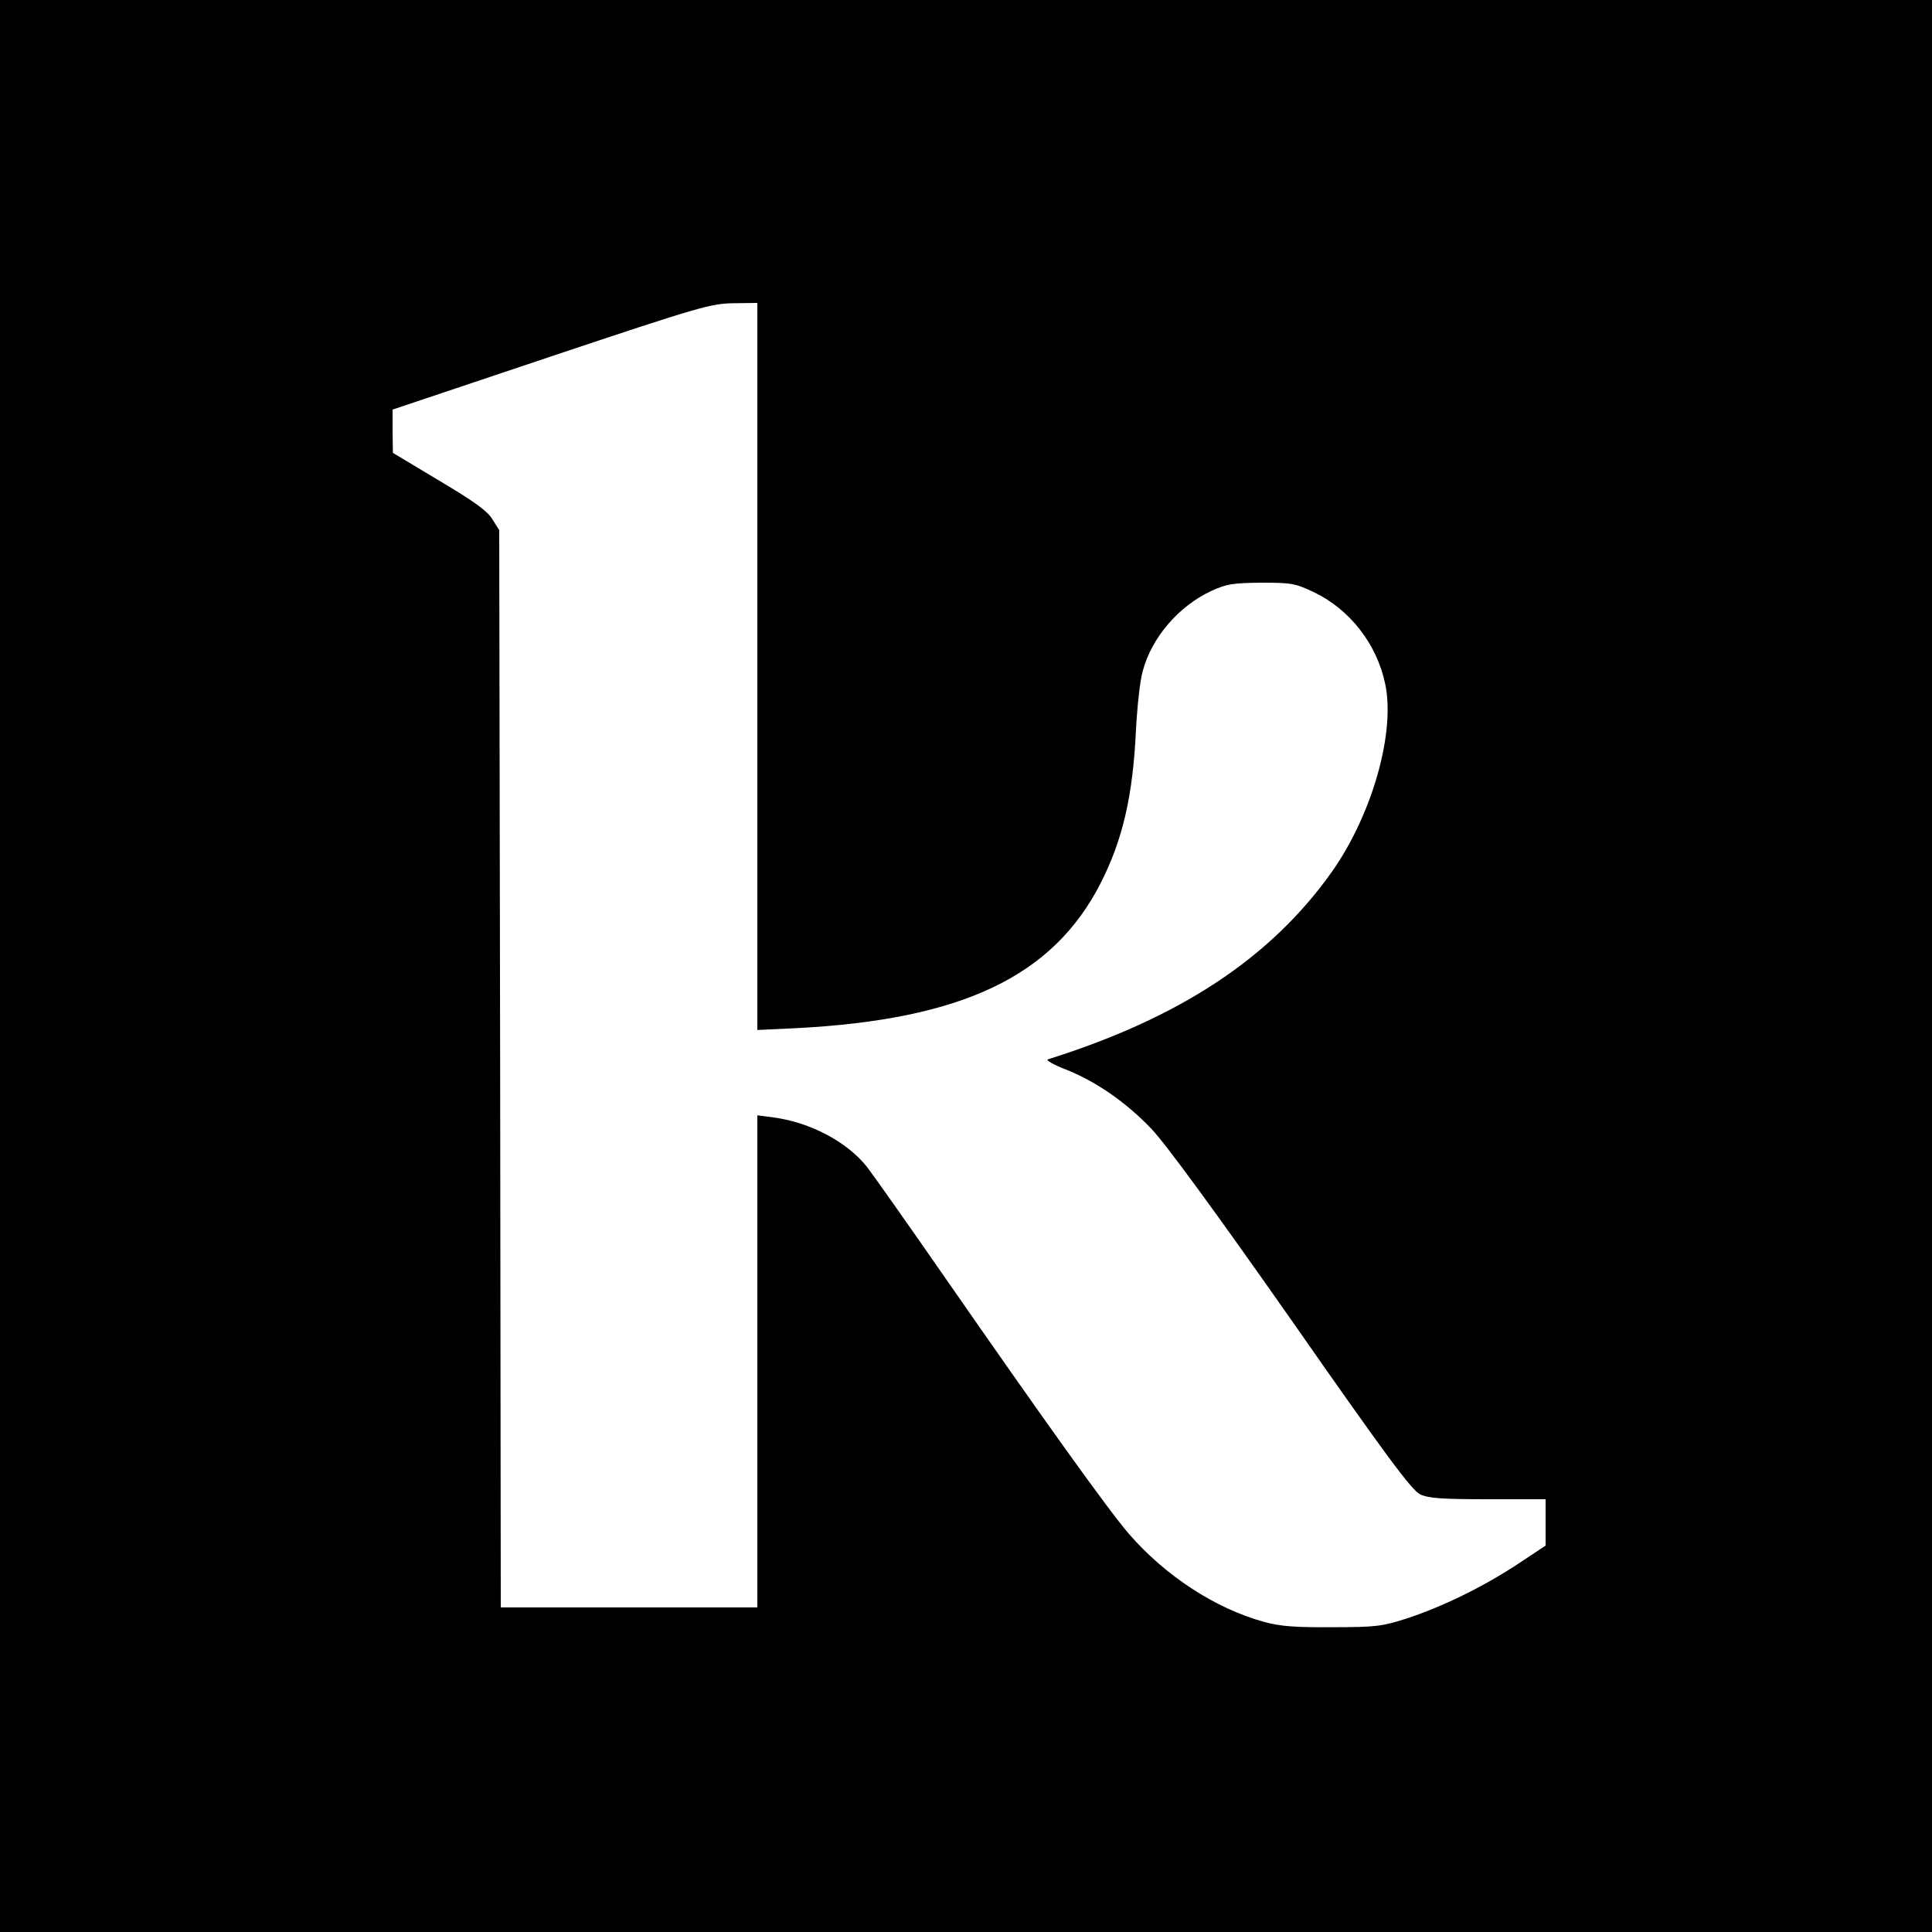
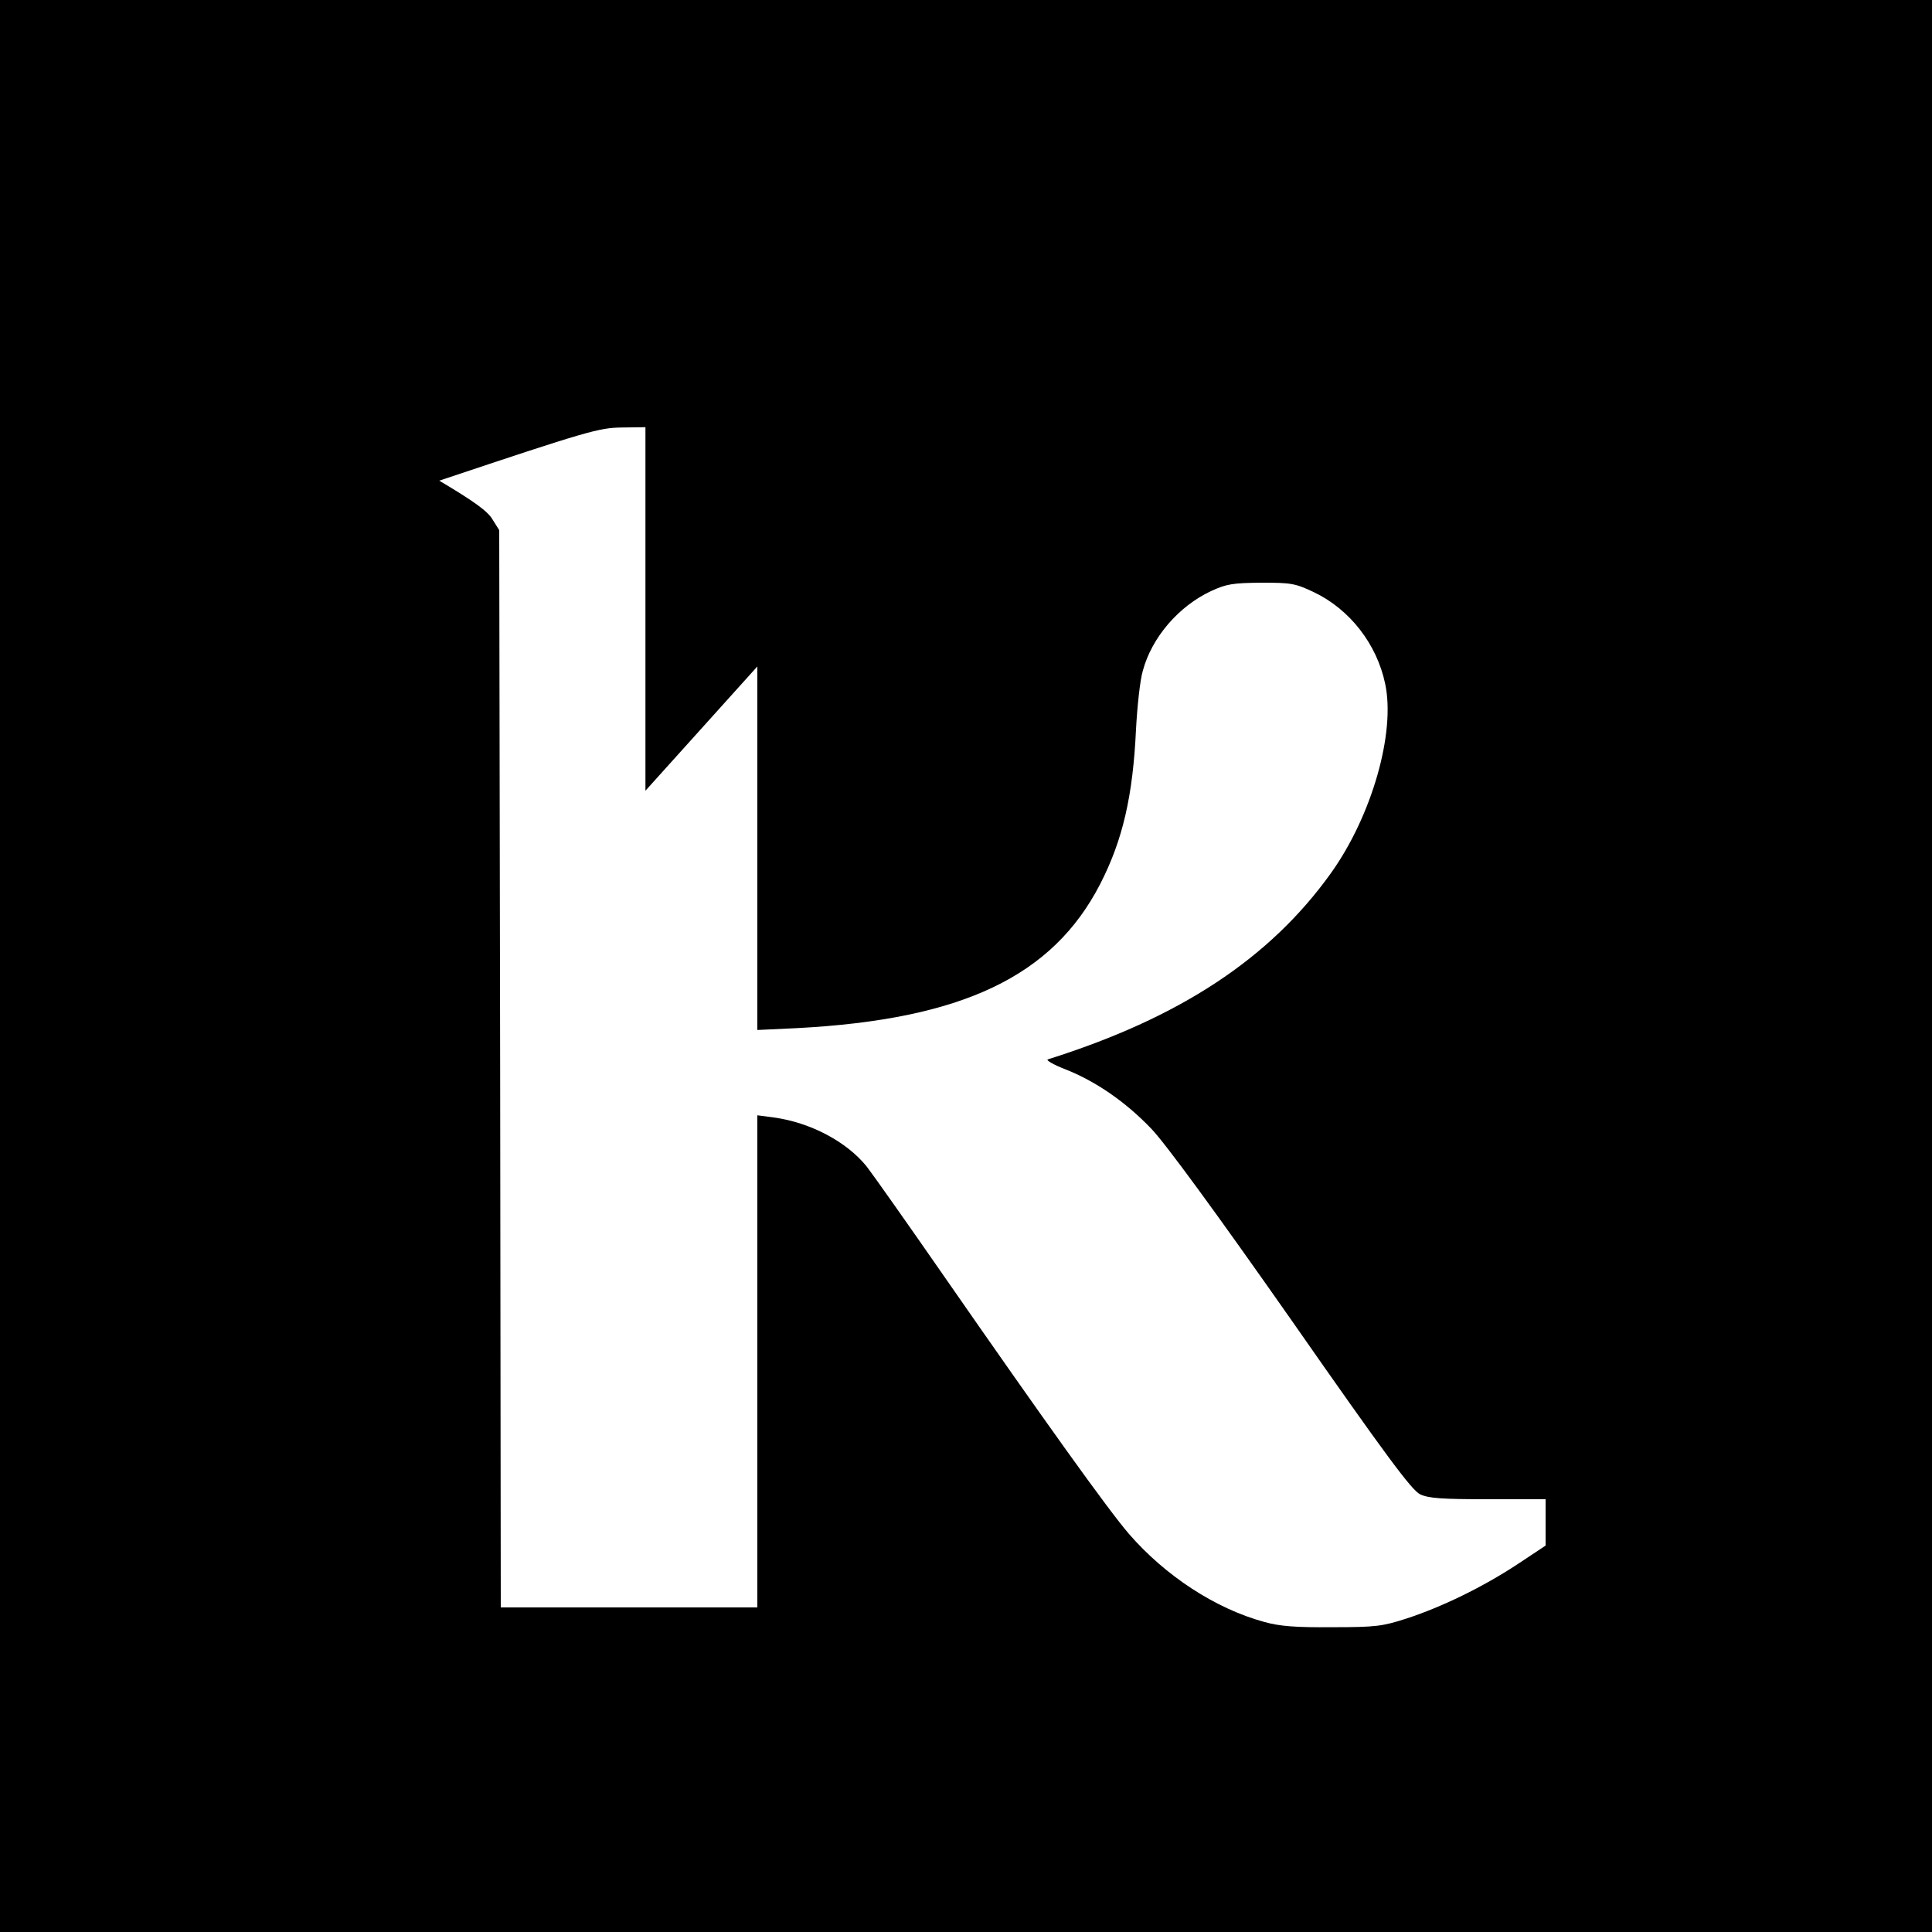
<svg xmlns="http://www.w3.org/2000/svg" version="1.0" width="625pt" height="625pt" viewBox="0 0 625 625" preserveAspectRatio="xMidYMid meet">
  <g transform="translate(0,625) scale(0.1,-0.1)" fill="#000000" stroke="none">
-     <path d="M0 3125 l0 -3125 3125 0 3125 0 0 3125 0 3125 -3125 0 -3125 0 0 -3125z m2450 969 l0 -1176 128 6 c534 28 827 167 981 466 73 142 106 285 116 501 4 74 13 159 22 189 29 108 116 209 221 258 50 23 70 26 162 27 97 0 110 -2 171 -31 115 -55 203 -167 230 -296 34 -158 -43 -427 -175 -612 -198 -277 -490 -469 -916 -603 -8 -2 17 -17 56 -32 99 -39 196 -106 279 -193 45 -47 207 -268 453 -619 307 -440 389 -550 416 -563 27 -13 70 -16 220 -16 l186 0 0 -75 0 -75 -92 -61 c-111 -73 -242 -137 -358 -175 -78 -25 -98 -28 -240 -28 -119 -1 -170 3 -220 17 -158 43 -320 149 -438 285 -68 79 -272 364 -597 832 -120 173 -233 333 -251 356 -65 81 -183 143 -301 159 l-53 7 0 -796 0 -796 -415 0 -415 0 -2 1743 -3 1742 -22 35 c-16 27 -61 59 -172 125 l-150 90 -1 70 0 70 513 172 c481 161 517 171 590 172 l77 1 0 -1176z" />
+     <path d="M0 3125 l0 -3125 3125 0 3125 0 0 3125 0 3125 -3125 0 -3125 0 0 -3125z m2450 969 l0 -1176 128 6 c534 28 827 167 981 466 73 142 106 285 116 501 4 74 13 159 22 189 29 108 116 209 221 258 50 23 70 26 162 27 97 0 110 -2 171 -31 115 -55 203 -167 230 -296 34 -158 -43 -427 -175 -612 -198 -277 -490 -469 -916 -603 -8 -2 17 -17 56 -32 99 -39 196 -106 279 -193 45 -47 207 -268 453 -619 307 -440 389 -550 416 -563 27 -13 70 -16 220 -16 l186 0 0 -75 0 -75 -92 -61 c-111 -73 -242 -137 -358 -175 -78 -25 -98 -28 -240 -28 -119 -1 -170 3 -220 17 -158 43 -320 149 -438 285 -68 79 -272 364 -597 832 -120 173 -233 333 -251 356 -65 81 -183 143 -301 159 l-53 7 0 -796 0 -796 -415 0 -415 0 -2 1743 -3 1742 -22 35 c-16 27 -61 59 -172 125 c481 161 517 171 590 172 l77 1 0 -1176z" />
  </g>
</svg>